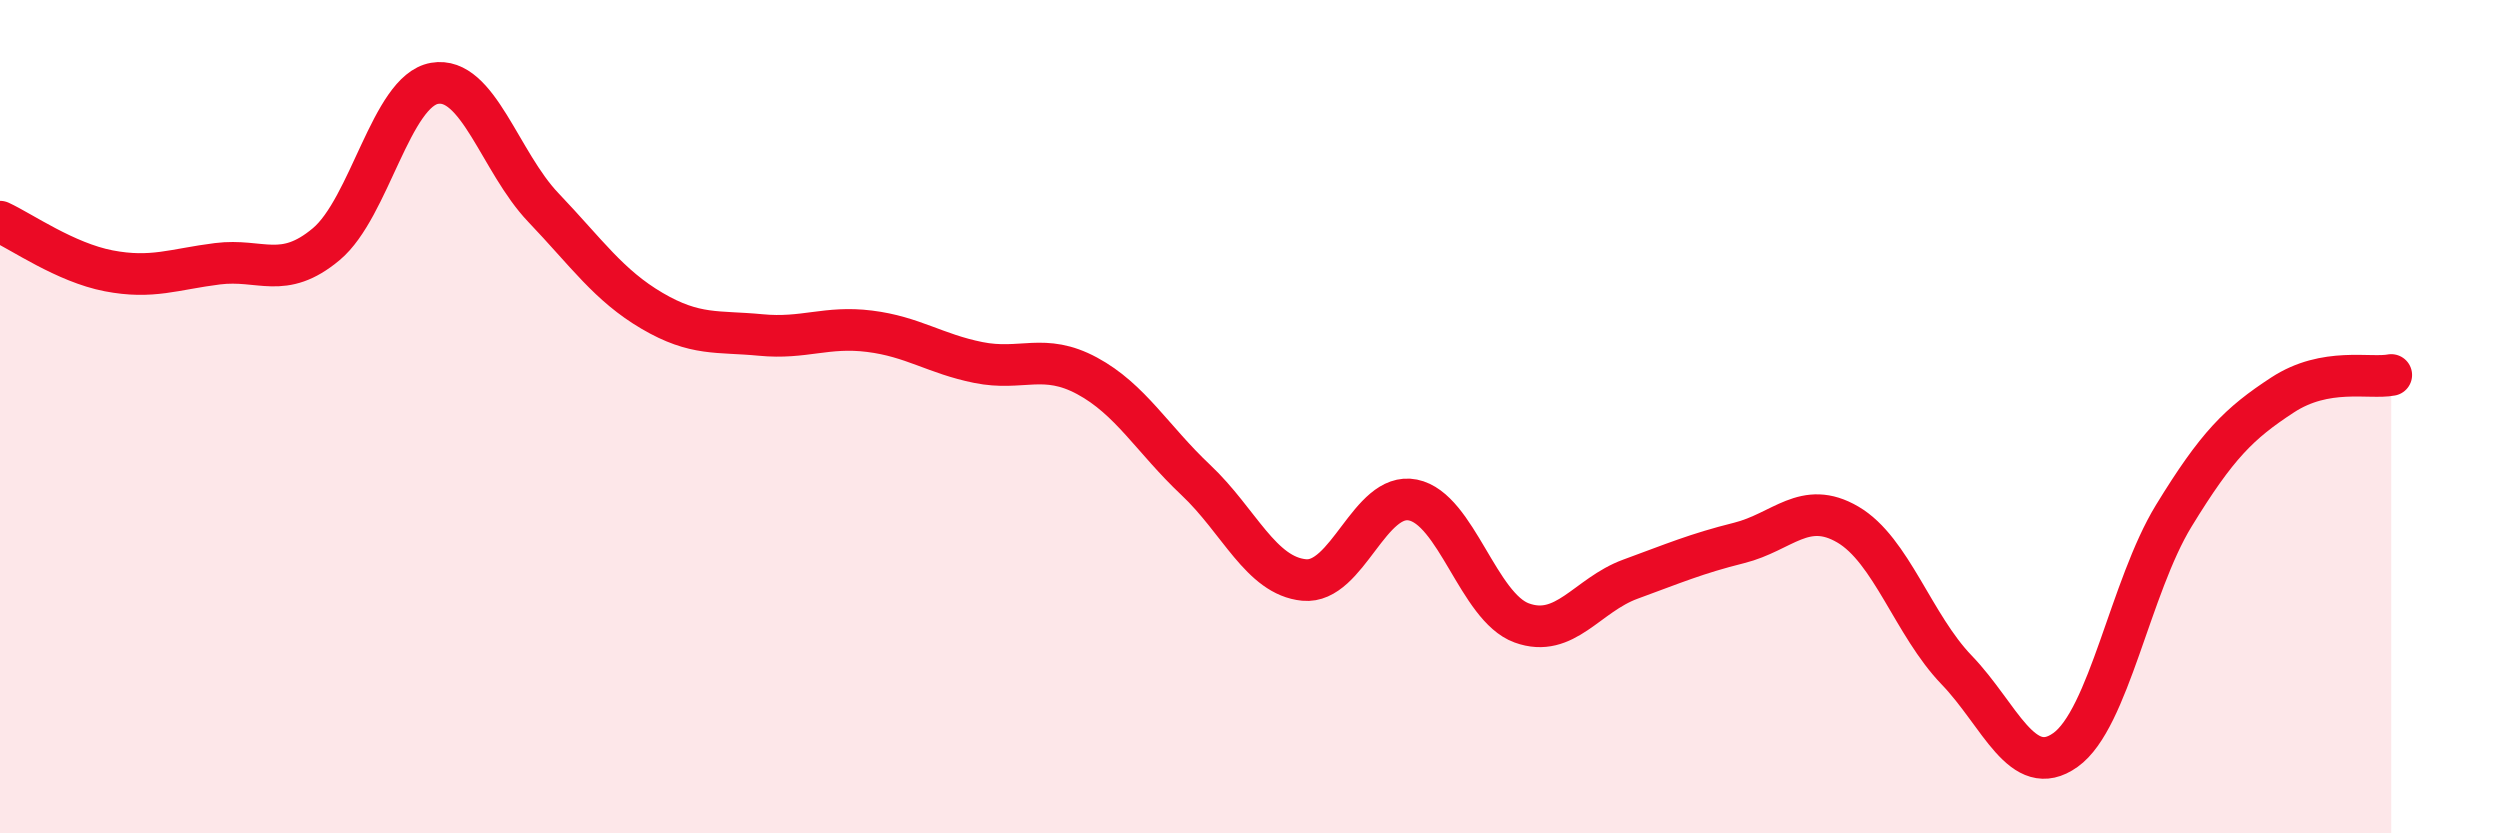
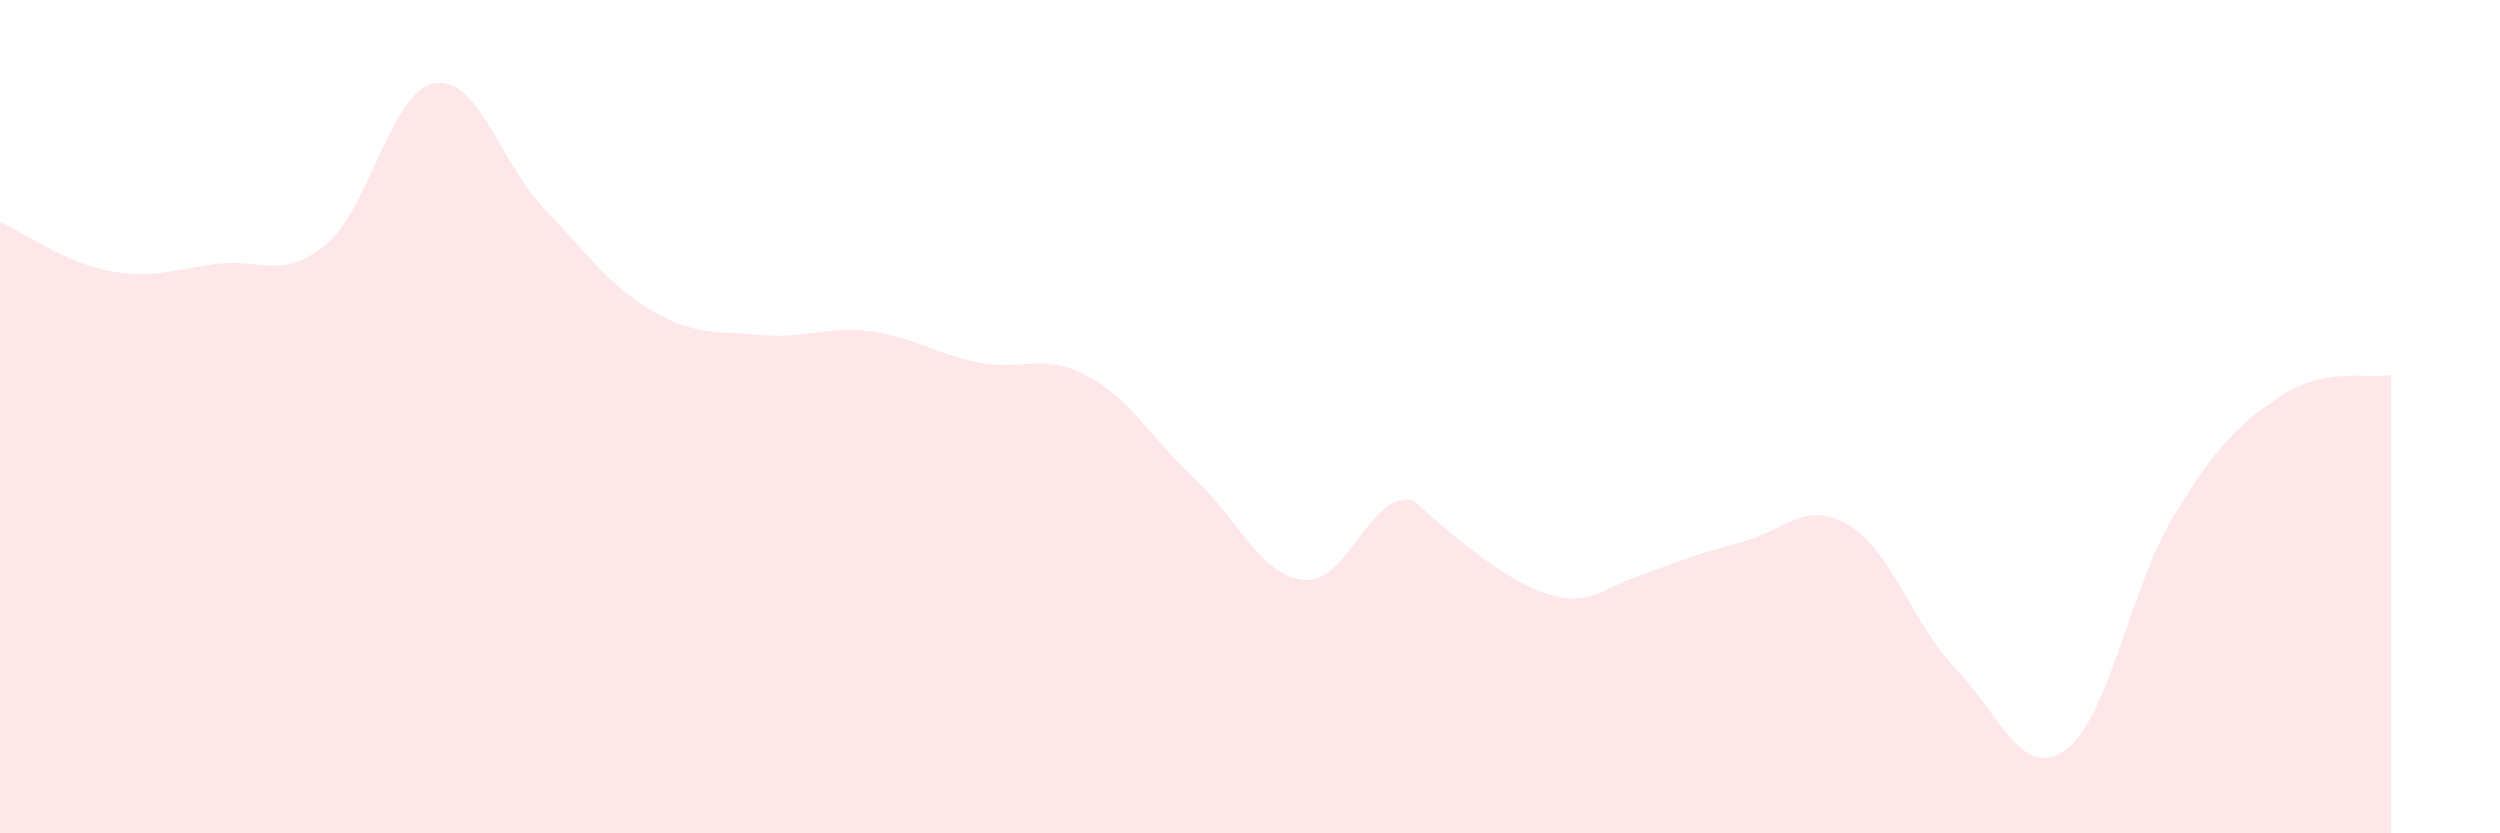
<svg xmlns="http://www.w3.org/2000/svg" width="60" height="20" viewBox="0 0 60 20">
-   <path d="M 0,5.32 C 0.52,5.56 1.57,6.3 2.61,6.5 C 3.65,6.7 4.18,6.46 5.22,6.33 C 6.26,6.2 6.79,6.73 7.83,5.86 C 8.87,4.99 9.39,2.18 10.43,2 C 11.47,1.82 12,3.89 13.04,4.98 C 14.08,6.07 14.61,6.85 15.65,7.46 C 16.69,8.07 17.22,7.94 18.26,8.04 C 19.3,8.14 19.83,7.82 20.87,7.95 C 21.91,8.08 22.44,8.49 23.48,8.7 C 24.52,8.91 25.05,8.46 26.09,9.02 C 27.13,9.58 27.66,10.54 28.7,11.52 C 29.74,12.5 30.26,13.82 31.3,13.92 C 32.34,14.02 32.87,11.79 33.91,12 C 34.95,12.21 35.48,14.57 36.52,14.95 C 37.56,15.33 38.09,14.28 39.13,13.9 C 40.17,13.52 40.7,13.29 41.74,13.03 C 42.78,12.77 43.31,11.98 44.35,12.59 C 45.39,13.2 45.92,15 46.96,16.08 C 48,17.16 48.53,18.74 49.57,18 C 50.61,17.26 51.13,14.08 52.17,12.38 C 53.21,10.68 53.74,10.16 54.78,9.48 C 55.82,8.8 56.87,9.1 57.39,9L57.39 20L0 20Z" fill="#EB0A25" opacity="0.1" stroke-linecap="round" stroke-linejoin="round" />
-   <path d="M 0,5.32 C 0.52,5.56 1.57,6.3 2.61,6.5 C 3.65,6.7 4.18,6.46 5.22,6.33 C 6.26,6.2 6.79,6.73 7.83,5.86 C 8.87,4.99 9.39,2.18 10.43,2 C 11.47,1.82 12,3.89 13.04,4.98 C 14.08,6.07 14.61,6.85 15.65,7.46 C 16.69,8.07 17.22,7.94 18.26,8.04 C 19.3,8.14 19.83,7.82 20.87,7.95 C 21.91,8.08 22.44,8.49 23.48,8.7 C 24.52,8.91 25.05,8.46 26.09,9.02 C 27.13,9.58 27.66,10.54 28.7,11.52 C 29.74,12.5 30.26,13.82 31.3,13.92 C 32.34,14.02 32.87,11.79 33.91,12 C 34.95,12.21 35.48,14.57 36.52,14.95 C 37.56,15.33 38.09,14.28 39.13,13.9 C 40.17,13.52 40.7,13.29 41.74,13.03 C 42.78,12.77 43.31,11.98 44.35,12.59 C 45.39,13.2 45.92,15 46.96,16.08 C 48,17.16 48.53,18.74 49.57,18 C 50.61,17.26 51.13,14.08 52.17,12.38 C 53.21,10.68 53.74,10.16 54.78,9.48 C 55.82,8.8 56.87,9.1 57.39,9" stroke="#EB0A25" stroke-width="1" fill="none" stroke-linecap="round" stroke-linejoin="round" />
+   <path d="M 0,5.32 C 0.52,5.56 1.57,6.3 2.61,6.5 C 3.65,6.7 4.18,6.46 5.22,6.33 C 6.26,6.2 6.79,6.73 7.83,5.86 C 8.87,4.99 9.39,2.18 10.43,2 C 11.47,1.82 12,3.89 13.04,4.98 C 14.08,6.07 14.61,6.85 15.65,7.46 C 16.69,8.07 17.22,7.94 18.26,8.04 C 19.3,8.14 19.83,7.82 20.87,7.95 C 21.91,8.08 22.44,8.49 23.48,8.7 C 24.52,8.91 25.05,8.46 26.09,9.02 C 27.13,9.58 27.66,10.54 28.7,11.52 C 29.74,12.5 30.26,13.82 31.3,13.92 C 32.34,14.02 32.87,11.79 33.91,12 C 37.56,15.33 38.09,14.28 39.13,13.9 C 40.17,13.52 40.7,13.29 41.74,13.03 C 42.78,12.77 43.31,11.98 44.35,12.59 C 45.39,13.2 45.92,15 46.96,16.08 C 48,17.16 48.53,18.74 49.57,18 C 50.61,17.26 51.13,14.08 52.17,12.38 C 53.21,10.68 53.74,10.16 54.78,9.48 C 55.82,8.8 56.87,9.1 57.39,9L57.39 20L0 20Z" fill="#EB0A25" opacity="0.1" stroke-linecap="round" stroke-linejoin="round" />
</svg>